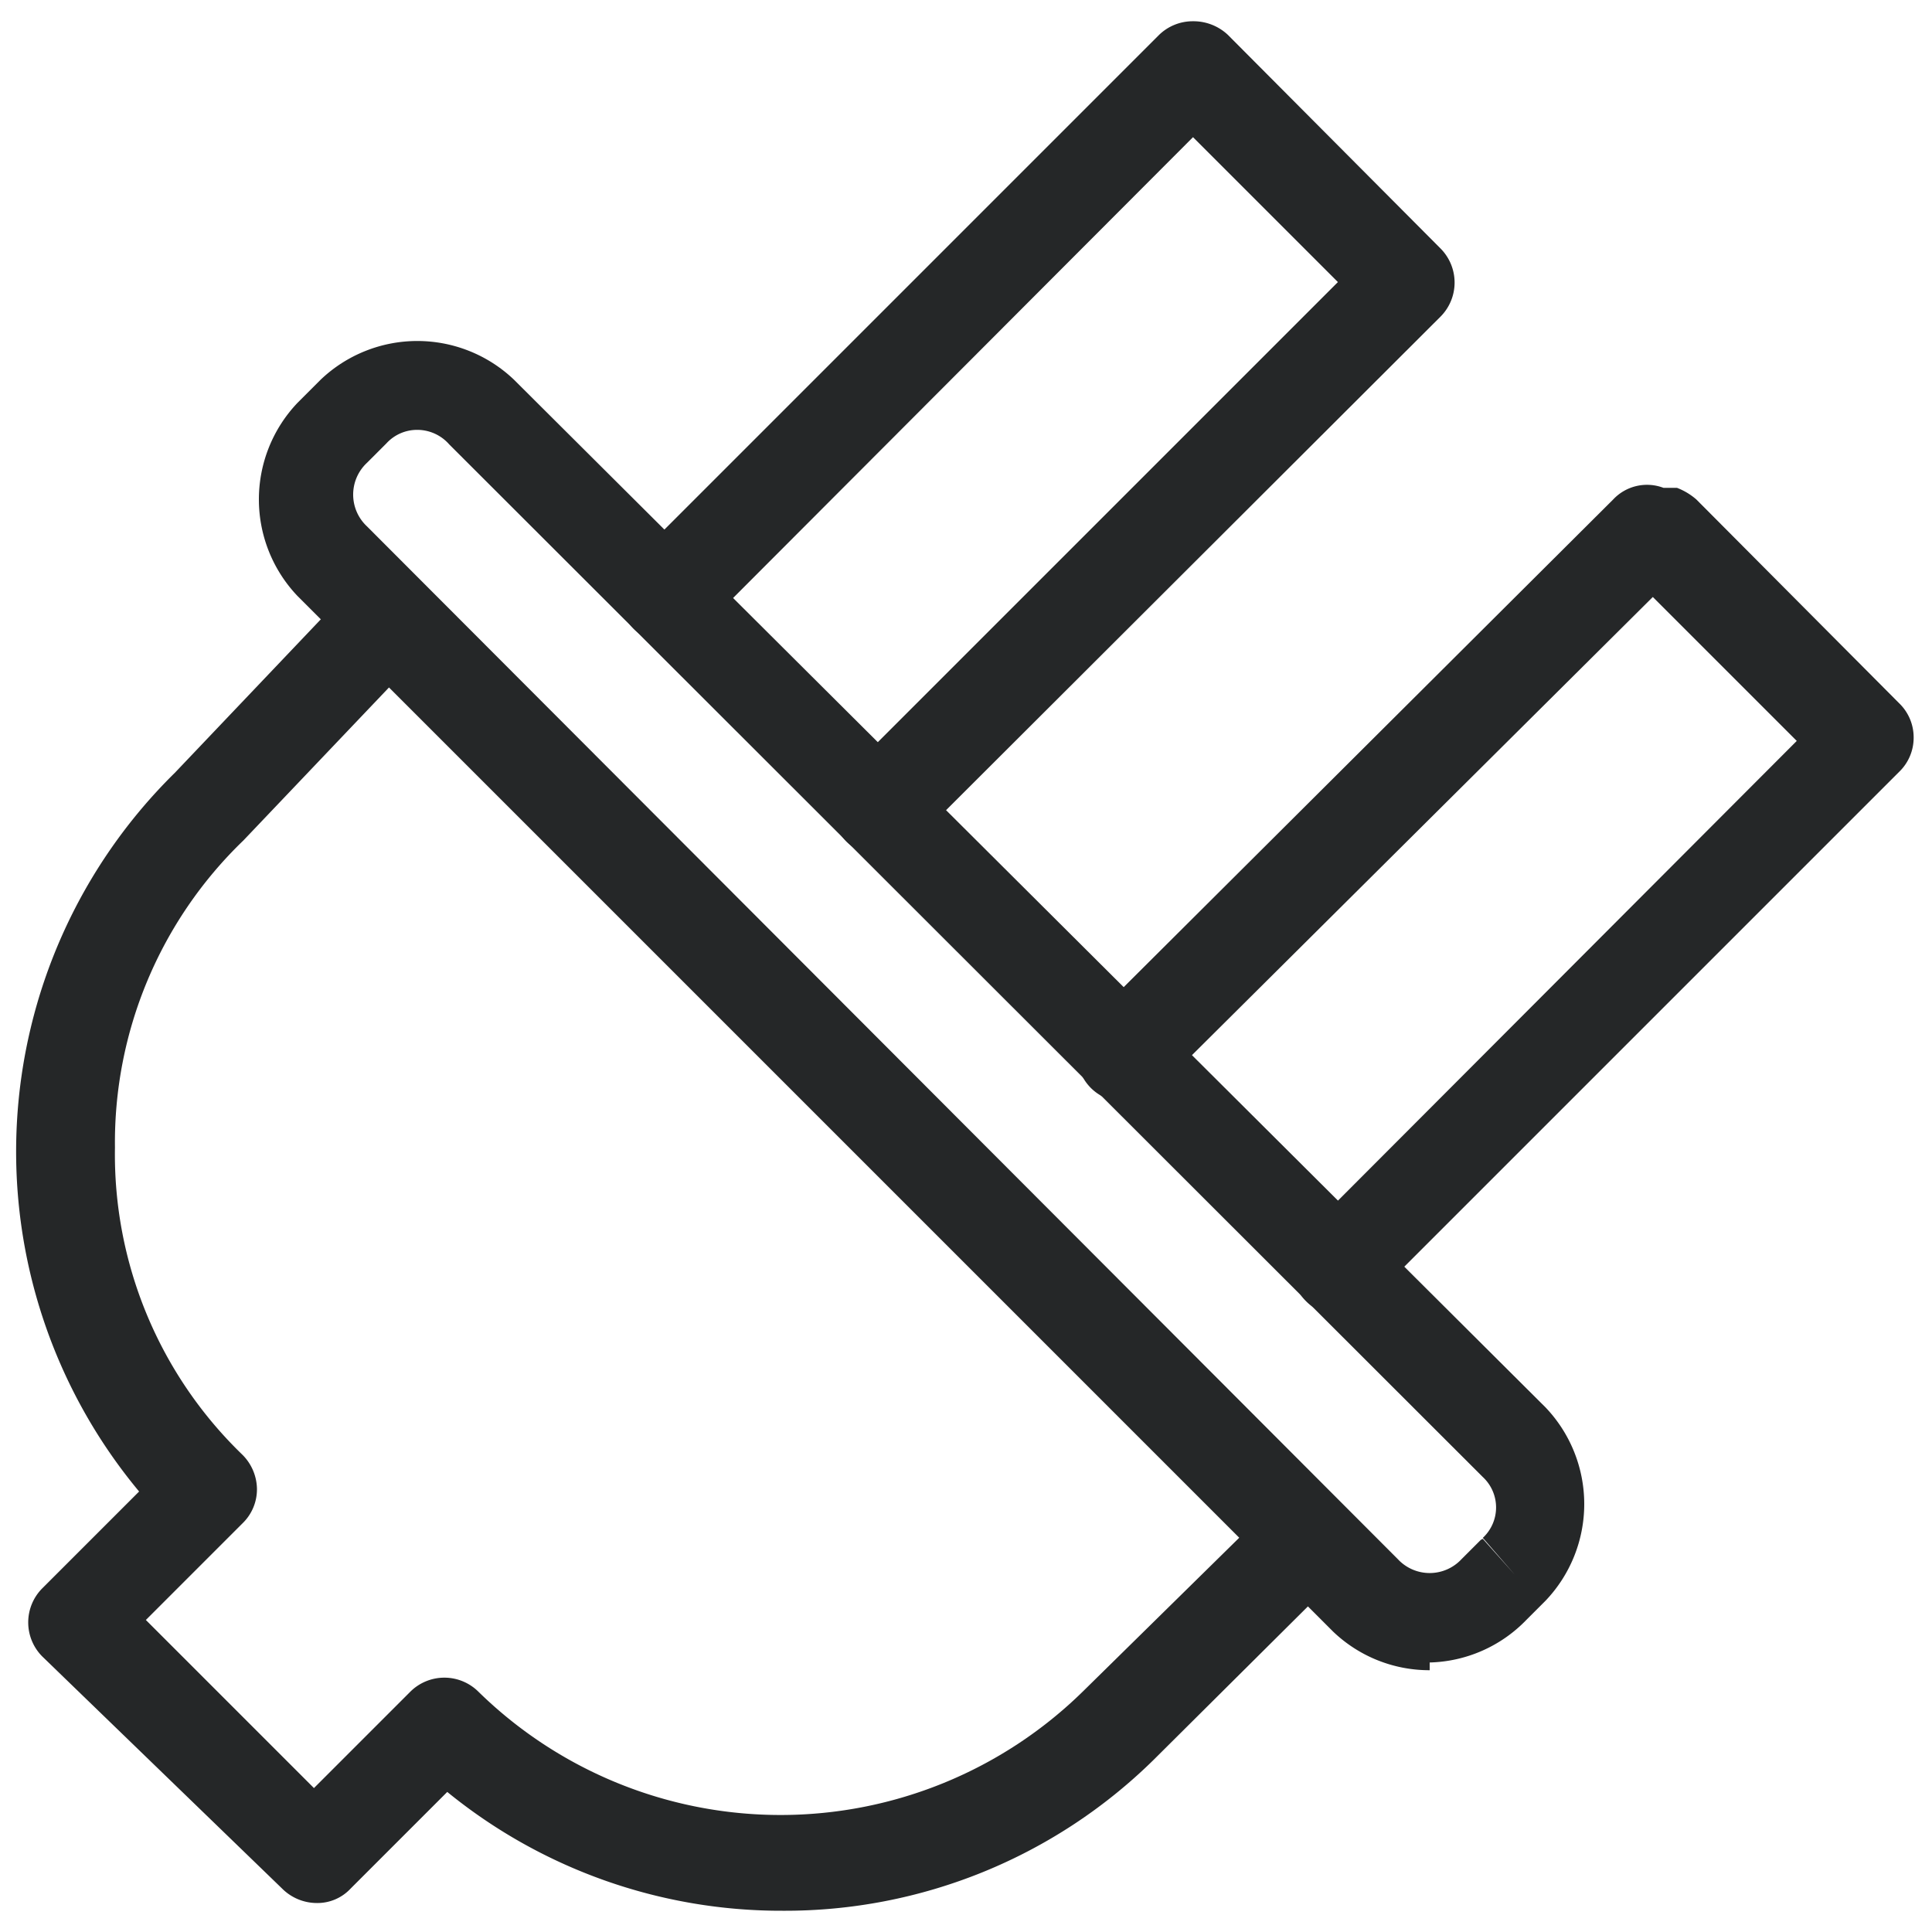
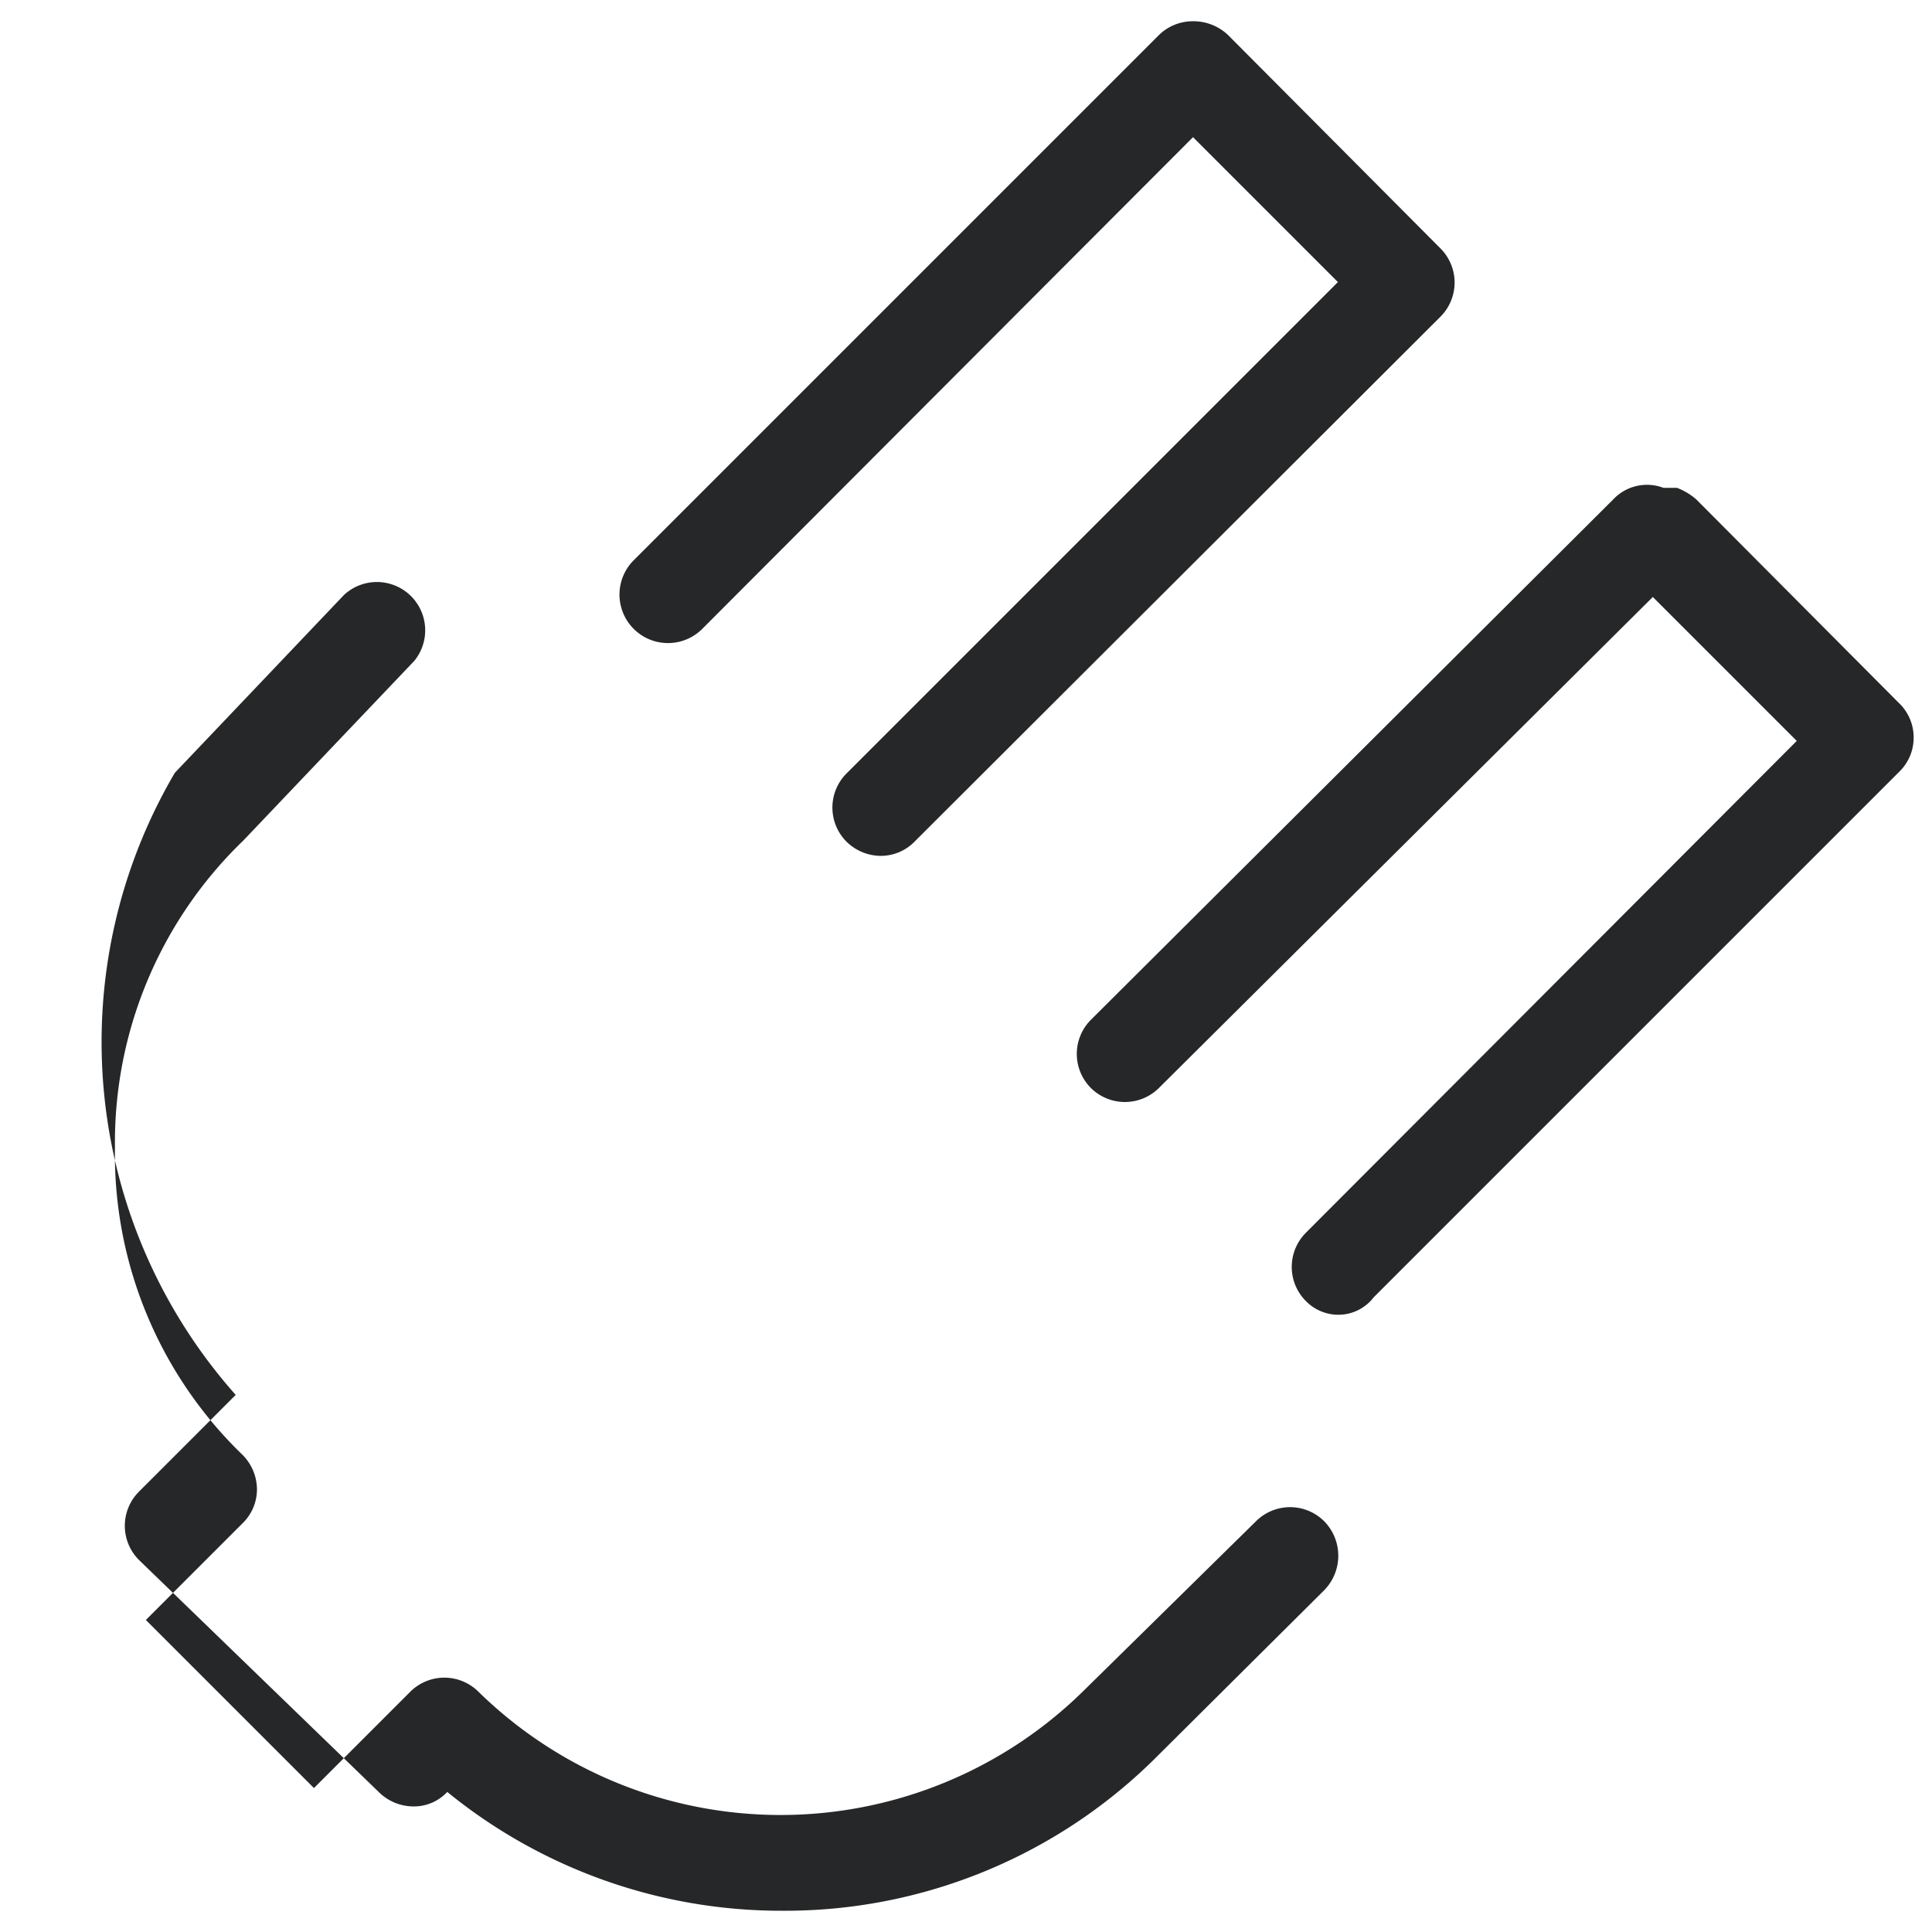
<svg xmlns="http://www.w3.org/2000/svg" version="1.1" id="Layer_1" x="0" y="0" viewBox="0 0 20 20" xml:space="preserve">
-   <path d="M8.1 19.78a5.47 5.47 0 01-3.47-1.23l-1 1a.47.47 0 01-.35.15.51.51 0 01-.36-.15l-2.48-2.4a.5.5 0 010-.71l1-1A5.5 5.5 0 011.81 8l1.75-1.84a.5.5 0 01.73.68L2.52 8.7a4.34 4.34 0 00-1.33 3.18 4.32 4.32 0 001.32 3.18.51.51 0 01.15.35.49.49 0 01-.15.36l-1 1 1.74 1.74 1-1a.5.5 0 01.7 0 4.47 4.47 0 006.26 0L13 15.75a.5.5 0 01.71 0 .51.51 0 010 .71l-1.77 1.76a5.44 5.44 0 01-3.84 1.56zm5.77-6.17a.47.47 0 01-.35-.14.5.5 0 010-.71l5.08-5.09-1.49-1.49L12 11.26a.5.5 0 01-.71 0 .5.5 0 010-.7l5.41-5.39a.48.48 0 01.52-.12h.14a.67.67 0 01.2.12l2.1 2.11a.49.49 0 01.15.35.49.49 0 01-.15.36l-5.44 5.44a.46.46 0 01-.35.18zM9.12 8.86a.51.51 0 01-.36-.15.5.5 0 010-.7l5.09-5.09-1.5-1.5-5.08 5.09a.5.5 0 01-.71-.71L12 .36a.5.5 0 01.35-.14.52.52 0 01.36.14l2.2 2.21a.5.5 0 010 .71L9.47 8.71a.49.49 0 01-.35.15z" fill="#252728" />
-   <path d="M14.8 17.29a1.44 1.44 0 01-1-.4L3.08 6.17a1.45 1.45 0 010-2l.24-.24a1.45 1.45 0 012 0L16 14.57a1.45 1.45 0 010 2l-.2.2a1.44 1.44 0 01-1 .44zm.55-1.36l.33.37-.33-.38a.43.43 0 000-.63L4.65 4.6a.44.44 0 00-.34-.15.43.43 0 00-.31.14l-.2.2a.45.45 0 000 .66l10.67 10.69a.45.45 0 00.66 0l.2-.2z" fill="#252728" />
+   <path d="M8.1 19.78a5.47 5.47 0 01-3.47-1.23a.47.47 0 01-.35.15.51.51 0 01-.36-.15l-2.48-2.4a.5.5 0 010-.71l1-1A5.5 5.5 0 011.81 8l1.75-1.84a.5.5 0 01.73.68L2.52 8.7a4.34 4.34 0 00-1.33 3.18 4.32 4.32 0 001.32 3.18.51.51 0 01.15.35.49.49 0 01-.15.36l-1 1 1.74 1.74 1-1a.5.5 0 01.7 0 4.47 4.47 0 006.26 0L13 15.75a.5.5 0 01.71 0 .51.51 0 010 .71l-1.77 1.76a5.44 5.44 0 01-3.84 1.56zm5.77-6.17a.47.47 0 01-.35-.14.5.5 0 010-.71l5.08-5.09-1.49-1.49L12 11.26a.5.5 0 01-.71 0 .5.5 0 010-.7l5.41-5.39a.48.48 0 01.52-.12h.14a.67.67 0 01.2.12l2.1 2.11a.49.49 0 01.15.35.49.49 0 01-.15.36l-5.44 5.44a.46.46 0 01-.35.18zM9.12 8.86a.51.51 0 01-.36-.15.5.5 0 010-.7l5.09-5.09-1.5-1.5-5.08 5.09a.5.5 0 01-.71-.71L12 .36a.5.5 0 01.35-.14.52.52 0 01.36.14l2.2 2.21a.5.5 0 010 .71L9.47 8.71a.49.49 0 01-.35.15z" fill="#252728" />
</svg>